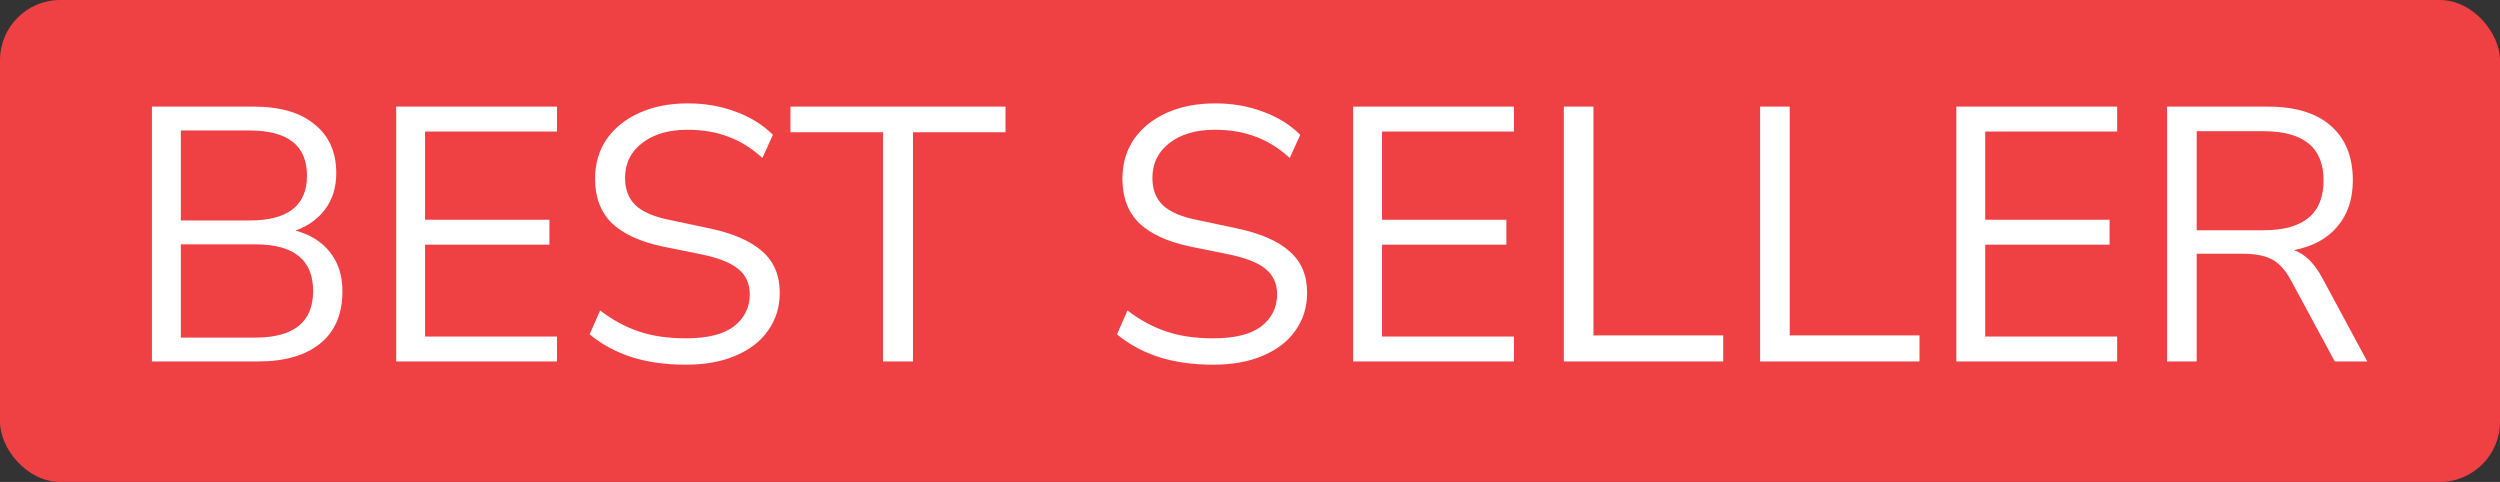
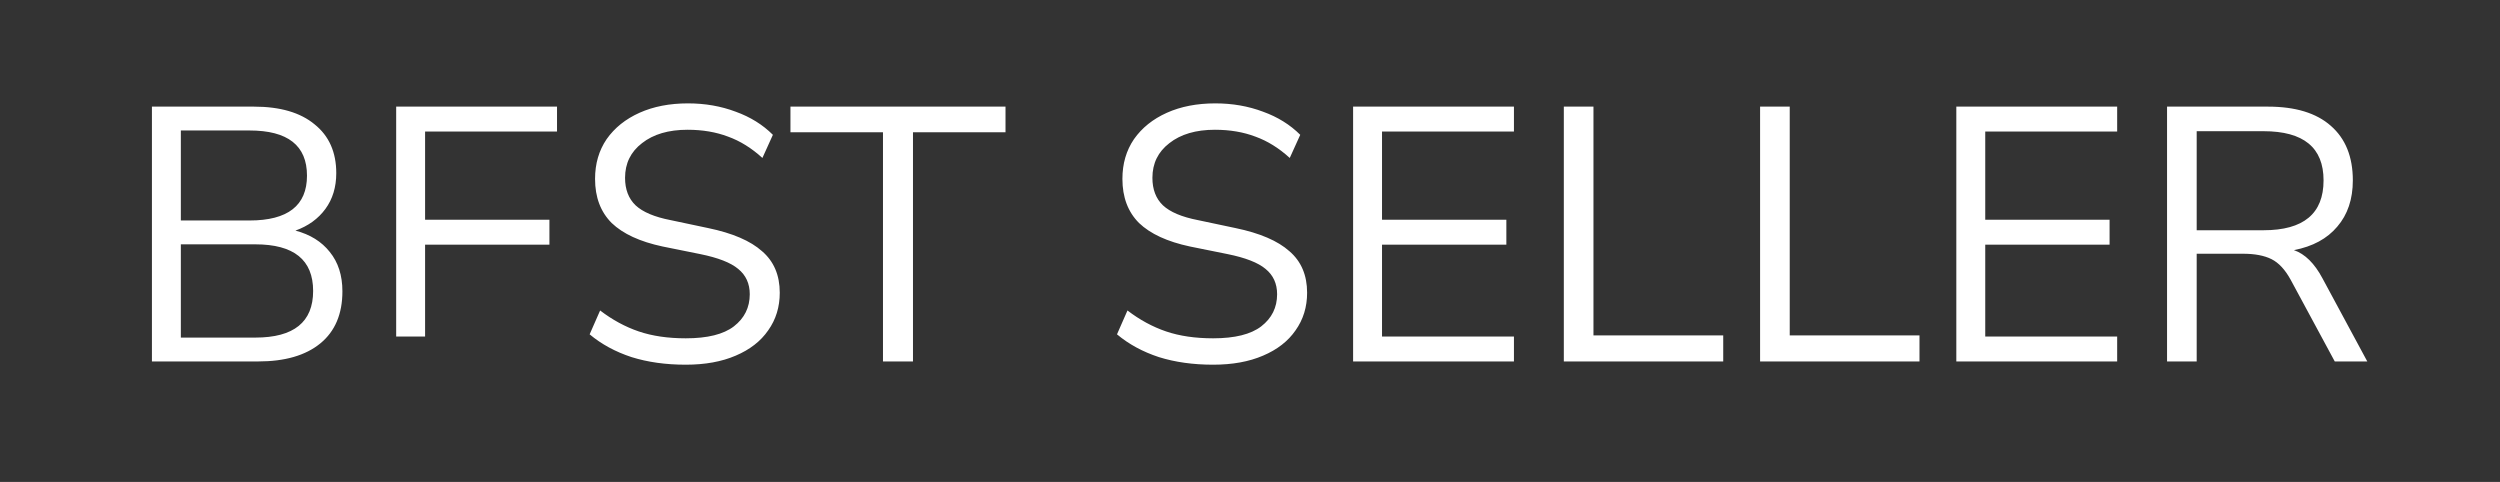
<svg xmlns="http://www.w3.org/2000/svg" width="83" height="16" viewBox="0 0 83 16" fill="none">
  <rect x="0" y="0" width="83" height="16" fill="#333333" stroke="none" />
-   <rect width="83" height="16" rx="2" fill="#EF4043" />
-   <path d="M5.044 12V3.54H8.428C9.3 3.54 9.972 3.736 10.444 4.128C10.924 4.512 11.164 5.052 11.164 5.748C11.164 6.212 11.044 6.608 10.804 6.936C10.564 7.264 10.232 7.504 9.808 7.656C10.296 7.784 10.676 8.02 10.948 8.364C11.228 8.708 11.368 9.144 11.368 9.672C11.368 10.424 11.124 11 10.636 11.4C10.148 11.8 9.46 12 8.572 12H5.044ZM6.004 7.32H8.284C9.556 7.32 10.192 6.824 10.192 5.832C10.192 4.832 9.556 4.332 8.284 4.332H6.004V7.32ZM6.004 11.208H8.476C9.756 11.208 10.396 10.692 10.396 9.66C10.396 8.628 9.756 8.112 8.476 8.112H6.004V11.208ZM13.153 12V3.54H18.493V4.368H14.113V7.296H18.241V8.124H14.113V11.172H18.493V12H13.153ZM22.768 12.108C22.104 12.108 21.504 12.024 20.968 11.856C20.432 11.68 19.968 11.428 19.576 11.1L19.924 10.308C20.332 10.62 20.76 10.852 21.208 11.004C21.656 11.156 22.176 11.232 22.768 11.232C23.488 11.232 24.02 11.1 24.364 10.836C24.716 10.564 24.892 10.208 24.892 9.768C24.892 9.416 24.764 9.136 24.508 8.928C24.26 8.72 23.84 8.556 23.248 8.436L22 8.184C21.248 8.024 20.684 7.764 20.308 7.404C19.94 7.036 19.756 6.548 19.756 5.94C19.756 5.436 19.884 4.996 20.14 4.62C20.404 4.244 20.768 3.952 21.232 3.744C21.696 3.536 22.232 3.432 22.84 3.432C23.408 3.432 23.936 3.524 24.424 3.708C24.912 3.884 25.324 4.14 25.66 4.476L25.312 5.244C24.952 4.916 24.572 4.68 24.172 4.536C23.772 4.384 23.324 4.308 22.828 4.308C22.196 4.308 21.692 4.456 21.316 4.752C20.94 5.04 20.752 5.424 20.752 5.904C20.752 6.288 20.868 6.592 21.1 6.816C21.34 7.04 21.728 7.204 22.264 7.308L23.512 7.572C24.32 7.74 24.916 7.996 25.3 8.34C25.692 8.676 25.888 9.136 25.888 9.72C25.888 10.192 25.76 10.608 25.504 10.968C25.256 11.328 24.896 11.608 24.424 11.808C23.96 12.008 23.408 12.108 22.768 12.108ZM29.315 12V4.392H26.243V3.54H33.383V4.392H30.311V12H29.315ZM40.276 12.108C39.612 12.108 39.012 12.024 38.476 11.856C37.94 11.68 37.476 11.428 37.084 11.1L37.432 10.308C37.84 10.62 38.268 10.852 38.716 11.004C39.164 11.156 39.684 11.232 40.276 11.232C40.996 11.232 41.528 11.1 41.872 10.836C42.224 10.564 42.4 10.208 42.4 9.768C42.4 9.416 42.272 9.136 42.016 8.928C41.768 8.72 41.348 8.556 40.756 8.436L39.508 8.184C38.756 8.024 38.192 7.764 37.816 7.404C37.448 7.036 37.264 6.548 37.264 5.94C37.264 5.436 37.392 4.996 37.648 4.62C37.912 4.244 38.276 3.952 38.74 3.744C39.204 3.536 39.74 3.432 40.348 3.432C40.916 3.432 41.444 3.524 41.932 3.708C42.42 3.884 42.832 4.14 43.168 4.476L42.82 5.244C42.46 4.916 42.08 4.68 41.68 4.536C41.28 4.384 40.832 4.308 40.336 4.308C39.704 4.308 39.2 4.456 38.824 4.752C38.448 5.04 38.26 5.424 38.26 5.904C38.26 6.288 38.376 6.592 38.608 6.816C38.848 7.04 39.236 7.204 39.772 7.308L41.02 7.572C41.828 7.74 42.424 7.996 42.808 8.34C43.2 8.676 43.396 9.136 43.396 9.72C43.396 10.192 43.268 10.608 43.012 10.968C42.764 11.328 42.404 11.608 41.932 11.808C41.468 12.008 40.916 12.108 40.276 12.108ZM44.923 12V3.54H50.263V4.368H45.883V7.296H50.011V8.124H45.883V11.172H50.263V12H44.923ZM51.919 12V3.54H52.903V11.136H57.211V12H51.919ZM58.435 12V3.54H59.419V11.136H63.727V12H58.435ZM64.95 12V3.54H70.29V4.368H65.91V7.296H70.038V8.124H65.91V11.172H70.29V12H64.95ZM71.946 12V3.54H75.294C76.206 3.54 76.902 3.752 77.382 4.176C77.87 4.6 78.114 5.204 78.114 5.988C78.114 6.612 77.942 7.124 77.598 7.524C77.262 7.924 76.782 8.184 76.158 8.304C76.526 8.432 76.842 8.744 77.106 9.24L78.594 12H77.514L76.05 9.288C75.866 8.952 75.654 8.724 75.414 8.604C75.174 8.484 74.858 8.424 74.466 8.424H72.93V12H71.946ZM72.93 7.644H75.15C76.478 7.644 77.142 7.092 77.142 5.988C77.142 4.9 76.478 4.356 75.15 4.356H72.93V7.644Z" fill="white" />
+   <path d="M5.044 12V3.54H8.428C9.3 3.54 9.972 3.736 10.444 4.128C10.924 4.512 11.164 5.052 11.164 5.748C11.164 6.212 11.044 6.608 10.804 6.936C10.564 7.264 10.232 7.504 9.808 7.656C10.296 7.784 10.676 8.02 10.948 8.364C11.228 8.708 11.368 9.144 11.368 9.672C11.368 10.424 11.124 11 10.636 11.4C10.148 11.8 9.46 12 8.572 12H5.044ZM6.004 7.32H8.284C9.556 7.32 10.192 6.824 10.192 5.832C10.192 4.832 9.556 4.332 8.284 4.332H6.004V7.32ZM6.004 11.208H8.476C9.756 11.208 10.396 10.692 10.396 9.66C10.396 8.628 9.756 8.112 8.476 8.112H6.004V11.208ZM13.153 12V3.54H18.493V4.368H14.113V7.296H18.241V8.124H14.113V11.172H18.493H13.153ZM22.768 12.108C22.104 12.108 21.504 12.024 20.968 11.856C20.432 11.68 19.968 11.428 19.576 11.1L19.924 10.308C20.332 10.62 20.76 10.852 21.208 11.004C21.656 11.156 22.176 11.232 22.768 11.232C23.488 11.232 24.02 11.1 24.364 10.836C24.716 10.564 24.892 10.208 24.892 9.768C24.892 9.416 24.764 9.136 24.508 8.928C24.26 8.72 23.84 8.556 23.248 8.436L22 8.184C21.248 8.024 20.684 7.764 20.308 7.404C19.94 7.036 19.756 6.548 19.756 5.94C19.756 5.436 19.884 4.996 20.14 4.62C20.404 4.244 20.768 3.952 21.232 3.744C21.696 3.536 22.232 3.432 22.84 3.432C23.408 3.432 23.936 3.524 24.424 3.708C24.912 3.884 25.324 4.14 25.66 4.476L25.312 5.244C24.952 4.916 24.572 4.68 24.172 4.536C23.772 4.384 23.324 4.308 22.828 4.308C22.196 4.308 21.692 4.456 21.316 4.752C20.94 5.04 20.752 5.424 20.752 5.904C20.752 6.288 20.868 6.592 21.1 6.816C21.34 7.04 21.728 7.204 22.264 7.308L23.512 7.572C24.32 7.74 24.916 7.996 25.3 8.34C25.692 8.676 25.888 9.136 25.888 9.72C25.888 10.192 25.76 10.608 25.504 10.968C25.256 11.328 24.896 11.608 24.424 11.808C23.96 12.008 23.408 12.108 22.768 12.108ZM29.315 12V4.392H26.243V3.54H33.383V4.392H30.311V12H29.315ZM40.276 12.108C39.612 12.108 39.012 12.024 38.476 11.856C37.94 11.68 37.476 11.428 37.084 11.1L37.432 10.308C37.84 10.62 38.268 10.852 38.716 11.004C39.164 11.156 39.684 11.232 40.276 11.232C40.996 11.232 41.528 11.1 41.872 10.836C42.224 10.564 42.4 10.208 42.4 9.768C42.4 9.416 42.272 9.136 42.016 8.928C41.768 8.72 41.348 8.556 40.756 8.436L39.508 8.184C38.756 8.024 38.192 7.764 37.816 7.404C37.448 7.036 37.264 6.548 37.264 5.94C37.264 5.436 37.392 4.996 37.648 4.62C37.912 4.244 38.276 3.952 38.74 3.744C39.204 3.536 39.74 3.432 40.348 3.432C40.916 3.432 41.444 3.524 41.932 3.708C42.42 3.884 42.832 4.14 43.168 4.476L42.82 5.244C42.46 4.916 42.08 4.68 41.68 4.536C41.28 4.384 40.832 4.308 40.336 4.308C39.704 4.308 39.2 4.456 38.824 4.752C38.448 5.04 38.26 5.424 38.26 5.904C38.26 6.288 38.376 6.592 38.608 6.816C38.848 7.04 39.236 7.204 39.772 7.308L41.02 7.572C41.828 7.74 42.424 7.996 42.808 8.34C43.2 8.676 43.396 9.136 43.396 9.72C43.396 10.192 43.268 10.608 43.012 10.968C42.764 11.328 42.404 11.608 41.932 11.808C41.468 12.008 40.916 12.108 40.276 12.108ZM44.923 12V3.54H50.263V4.368H45.883V7.296H50.011V8.124H45.883V11.172H50.263V12H44.923ZM51.919 12V3.54H52.903V11.136H57.211V12H51.919ZM58.435 12V3.54H59.419V11.136H63.727V12H58.435ZM64.95 12V3.54H70.29V4.368H65.91V7.296H70.038V8.124H65.91V11.172H70.29V12H64.95ZM71.946 12V3.54H75.294C76.206 3.54 76.902 3.752 77.382 4.176C77.87 4.6 78.114 5.204 78.114 5.988C78.114 6.612 77.942 7.124 77.598 7.524C77.262 7.924 76.782 8.184 76.158 8.304C76.526 8.432 76.842 8.744 77.106 9.24L78.594 12H77.514L76.05 9.288C75.866 8.952 75.654 8.724 75.414 8.604C75.174 8.484 74.858 8.424 74.466 8.424H72.93V12H71.946ZM72.93 7.644H75.15C76.478 7.644 77.142 7.092 77.142 5.988C77.142 4.9 76.478 4.356 75.15 4.356H72.93V7.644Z" fill="white" />
</svg>